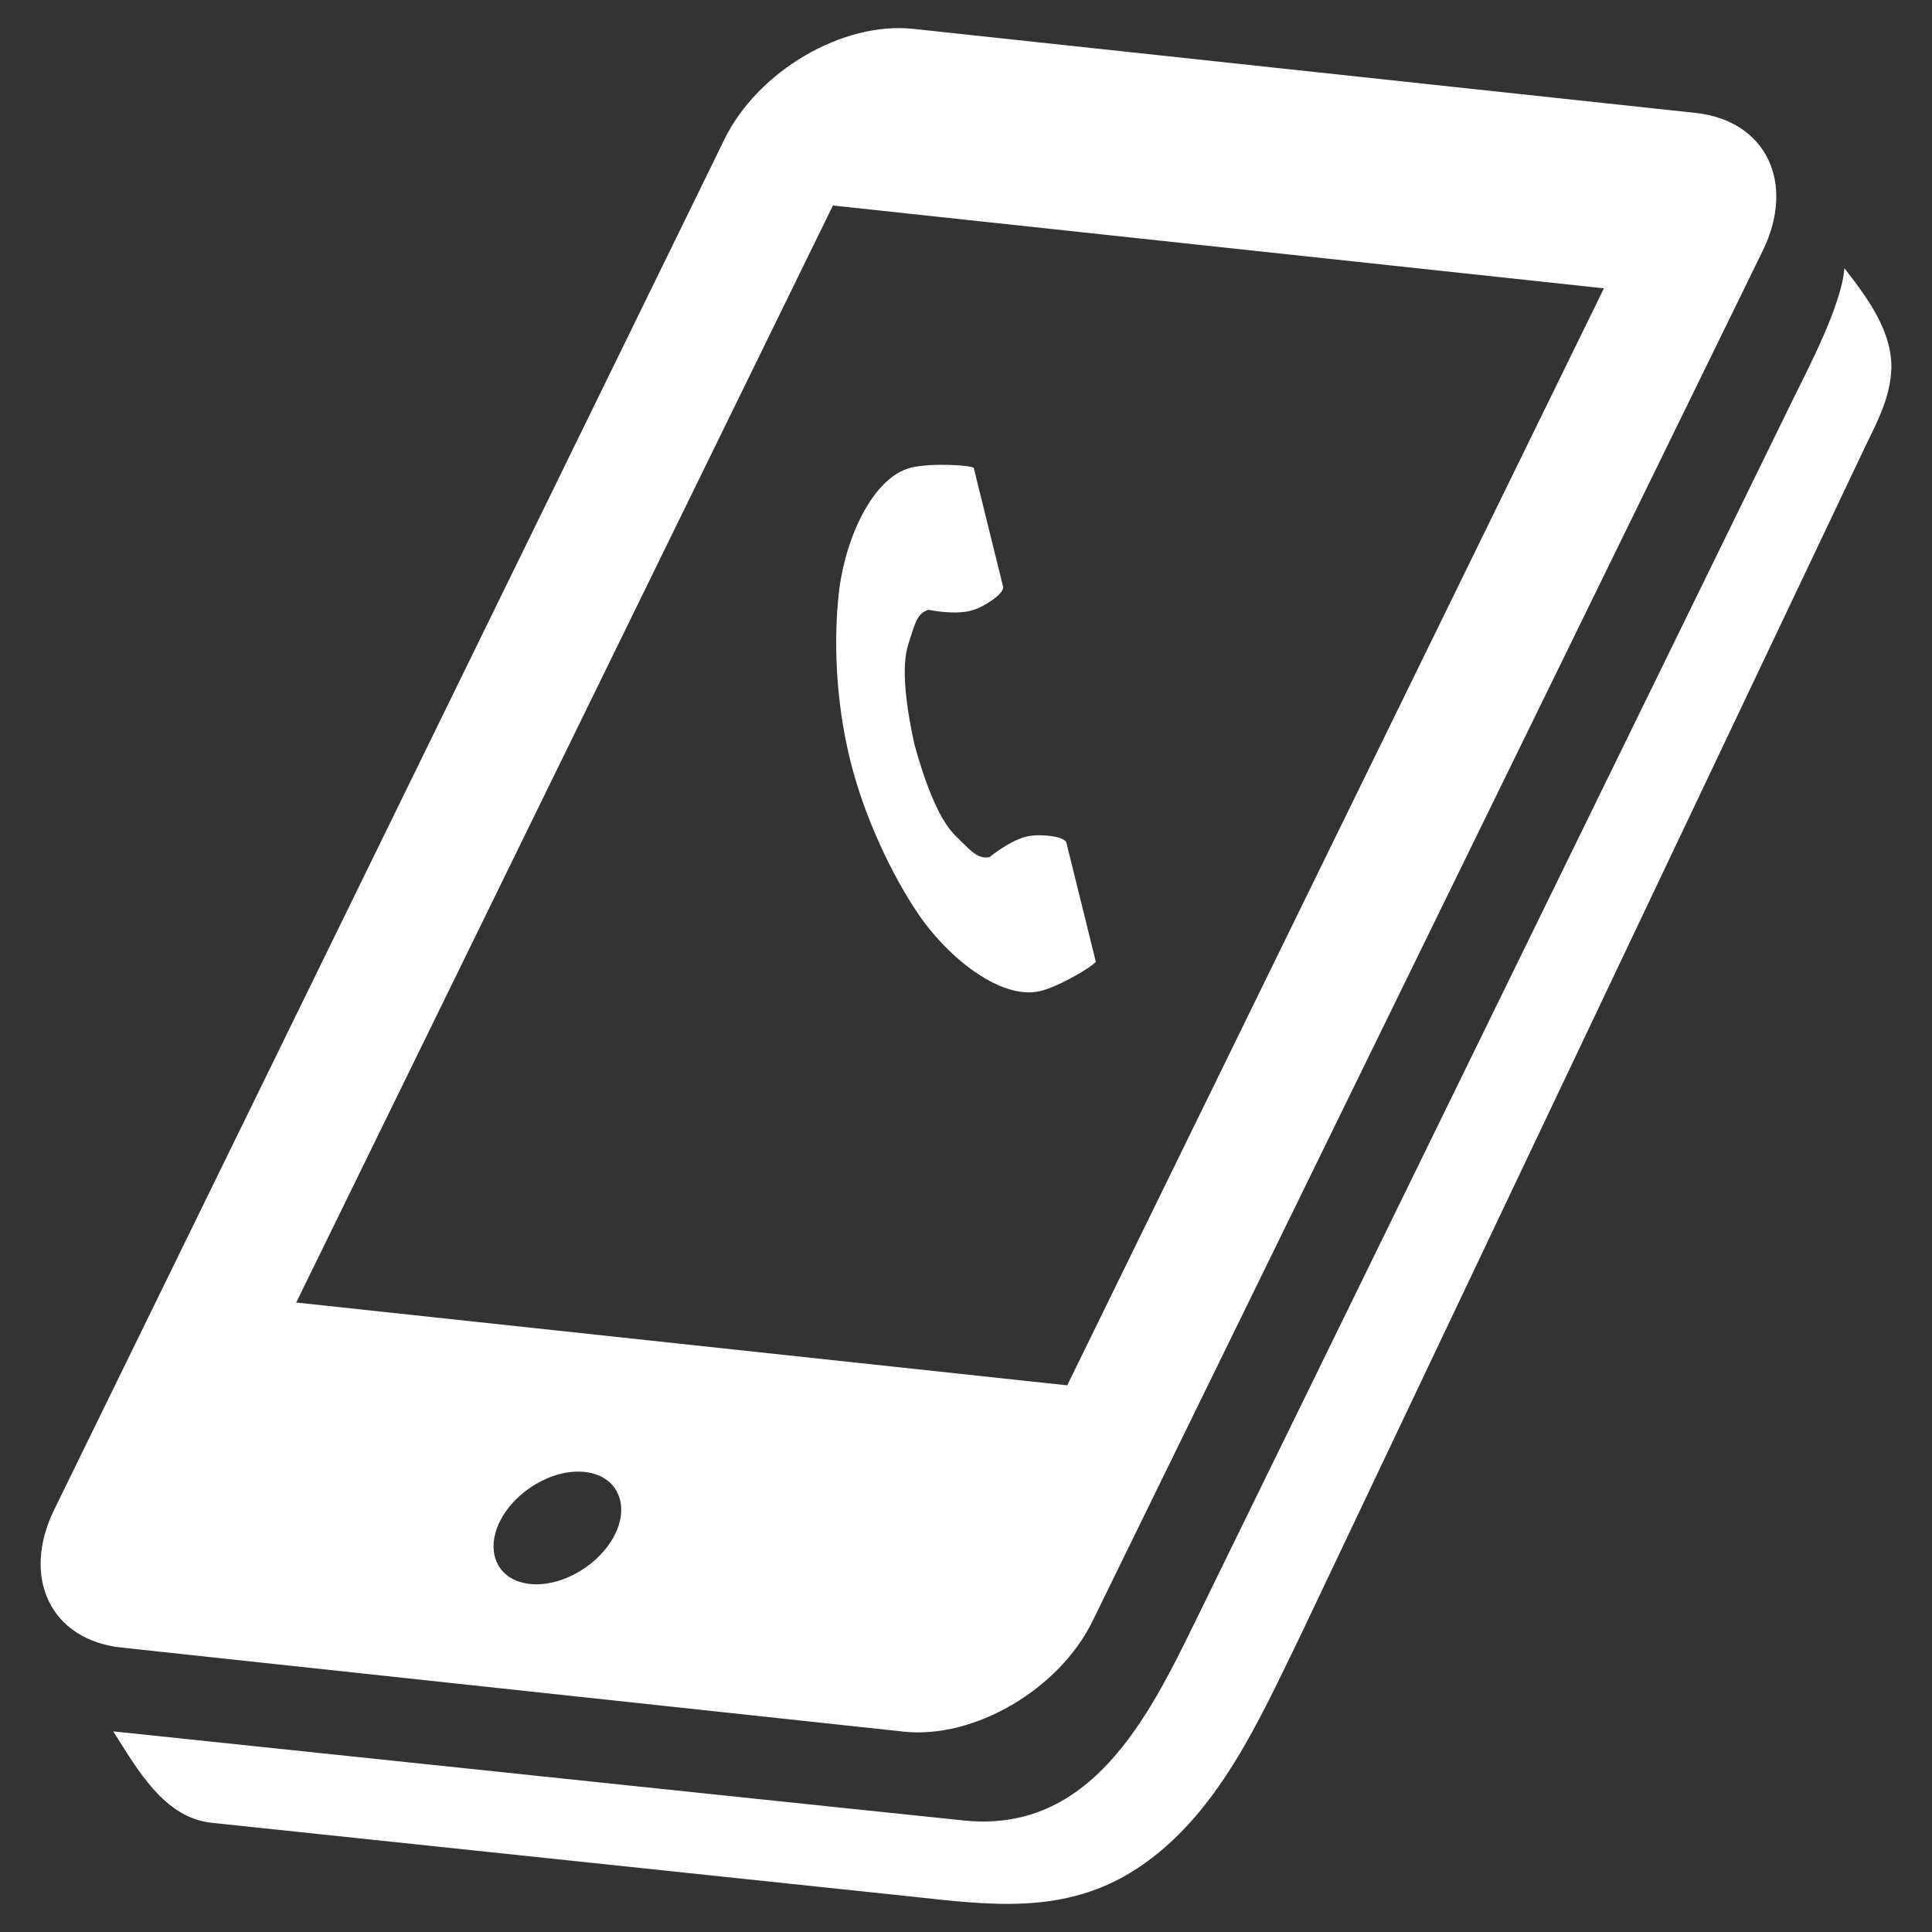
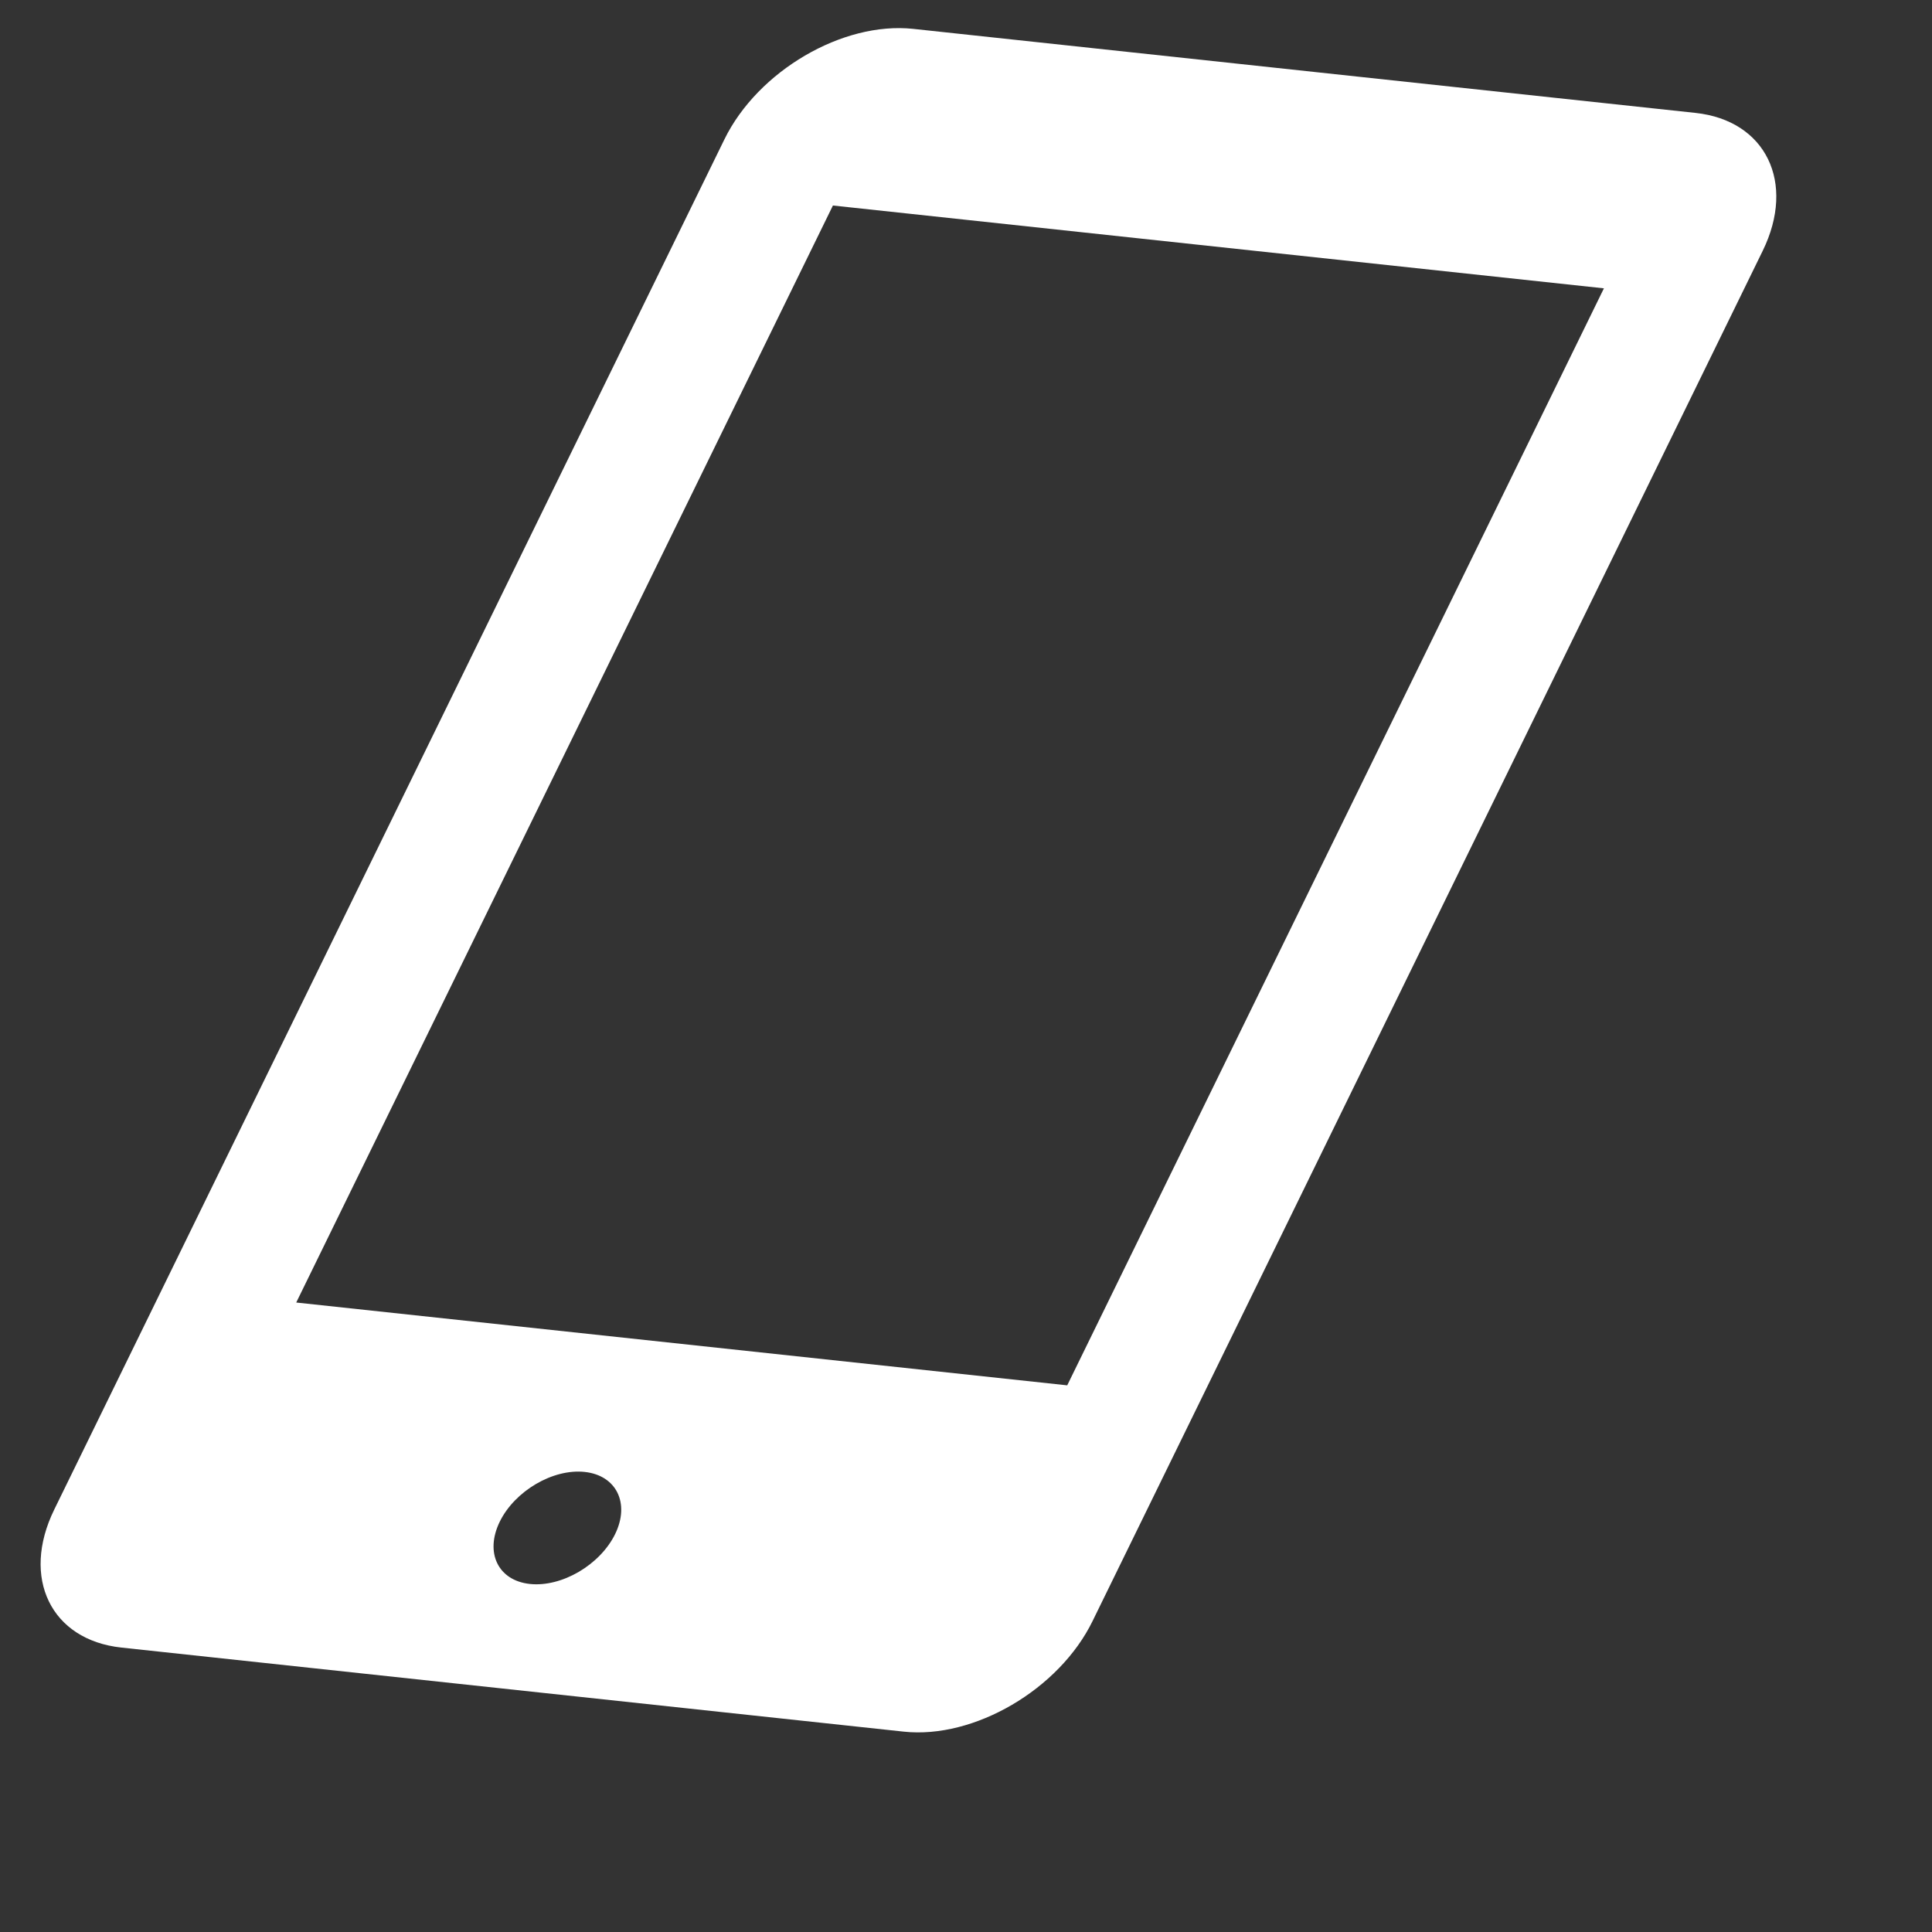
<svg xmlns="http://www.w3.org/2000/svg" version="1.1" id="_x32_" x="0px" y="0px" width="256px" height="256px" viewBox="0 0 256 256" enable-background="new 0 0 256 256" xml:space="preserve">
  <rect x="0" y="0" width="256" height="256" fill="#333333" stroke="none" />
  <g>
-     <path fill="#FFFFFF" d="M250.614,48.916c0.135-5.002-3.113-9.369-6.213-13.37c-0.43,5.023-4.838,13.324-6.938,17.612   l-79.162,161.863c-6.141,12.551-13.811,27.996-30.66,26.195c-0.643-0.039-112.633-11.801-112.633-11.801   c3.176,5.003,6.736,11.441,13.012,12.113l92.242,9.721c10.684,1.146,20.83,2.646,30.447-3.688   c10.654-7.004,16.178-19.734,21.5-30.61l75.041-157.983c1.576-3.228,3.217-6.374,3.361-10.048   C250.63,48.568,250.614,48.865,250.614,48.916z" />
    <path fill="#FFFFFF" d="M119.755,229.451c9.322,0.999,20.59-5.6,25.008-14.637l25.723-52.58l63.076-128.987   c4.436-9.061,0.422-17.282-8.896-18.286L120.997,3.824c-9.34-0.999-20.58,5.583-25.01,14.645L7.183,200.034   c-4.42,9.039-0.439,17.274,8.906,18.278L119.755,229.451z M81.505,203.279c-2.006,4.09-7.086,7.053-11.293,6.604   c-4.215-0.453-5.994-4.148-3.994-8.249c2.002-4.081,7.053-7.045,11.25-6.596C81.675,195.486,83.503,199.193,81.505,203.279z    M110.366,27.231l102.162,10.974l-71.115,145.359L39.251,172.591L110.366,27.231z" />
  </g>
  <g>
-     <path fill="#FFFFFF" d="M120.728,61.962c-5.072,1.254-8.789,9.369-9.594,16.752c-0.625,5.75-0.51,13.794,1.527,22.037   c1.916,7.753,5.682,15.414,8.914,20.209c4.15,6.159,11.221,11.606,16.291,10.354c2.564-0.635,6.959-3.27,7.332-3.885   c0,0-0.852-3.445-1.037-4.201l-2.855-11.551c-0.213-0.857-3.285-1.203-5.018-0.884c-2.336,0.431-5.162,2.778-5.162,2.778   c-1.609,0.311-2.463-0.848-4.436-2.738c-2.422-2.324-4.236-7.563-5.525-12.186c-1.016-4.691-1.85-10.174-0.787-13.357   c0.863-2.591,1.08-4.016,2.646-4.488c0,0,3.596,0.76,5.863,0.053c1.682-0.523,4.24-2.262,4.027-3.121l-2.855-11.549   c-0.186-0.757-1.037-4.201-1.037-4.201C128.407,61.613,123.29,61.328,120.728,61.962z" />
-   </g>
+     </g>
</svg>